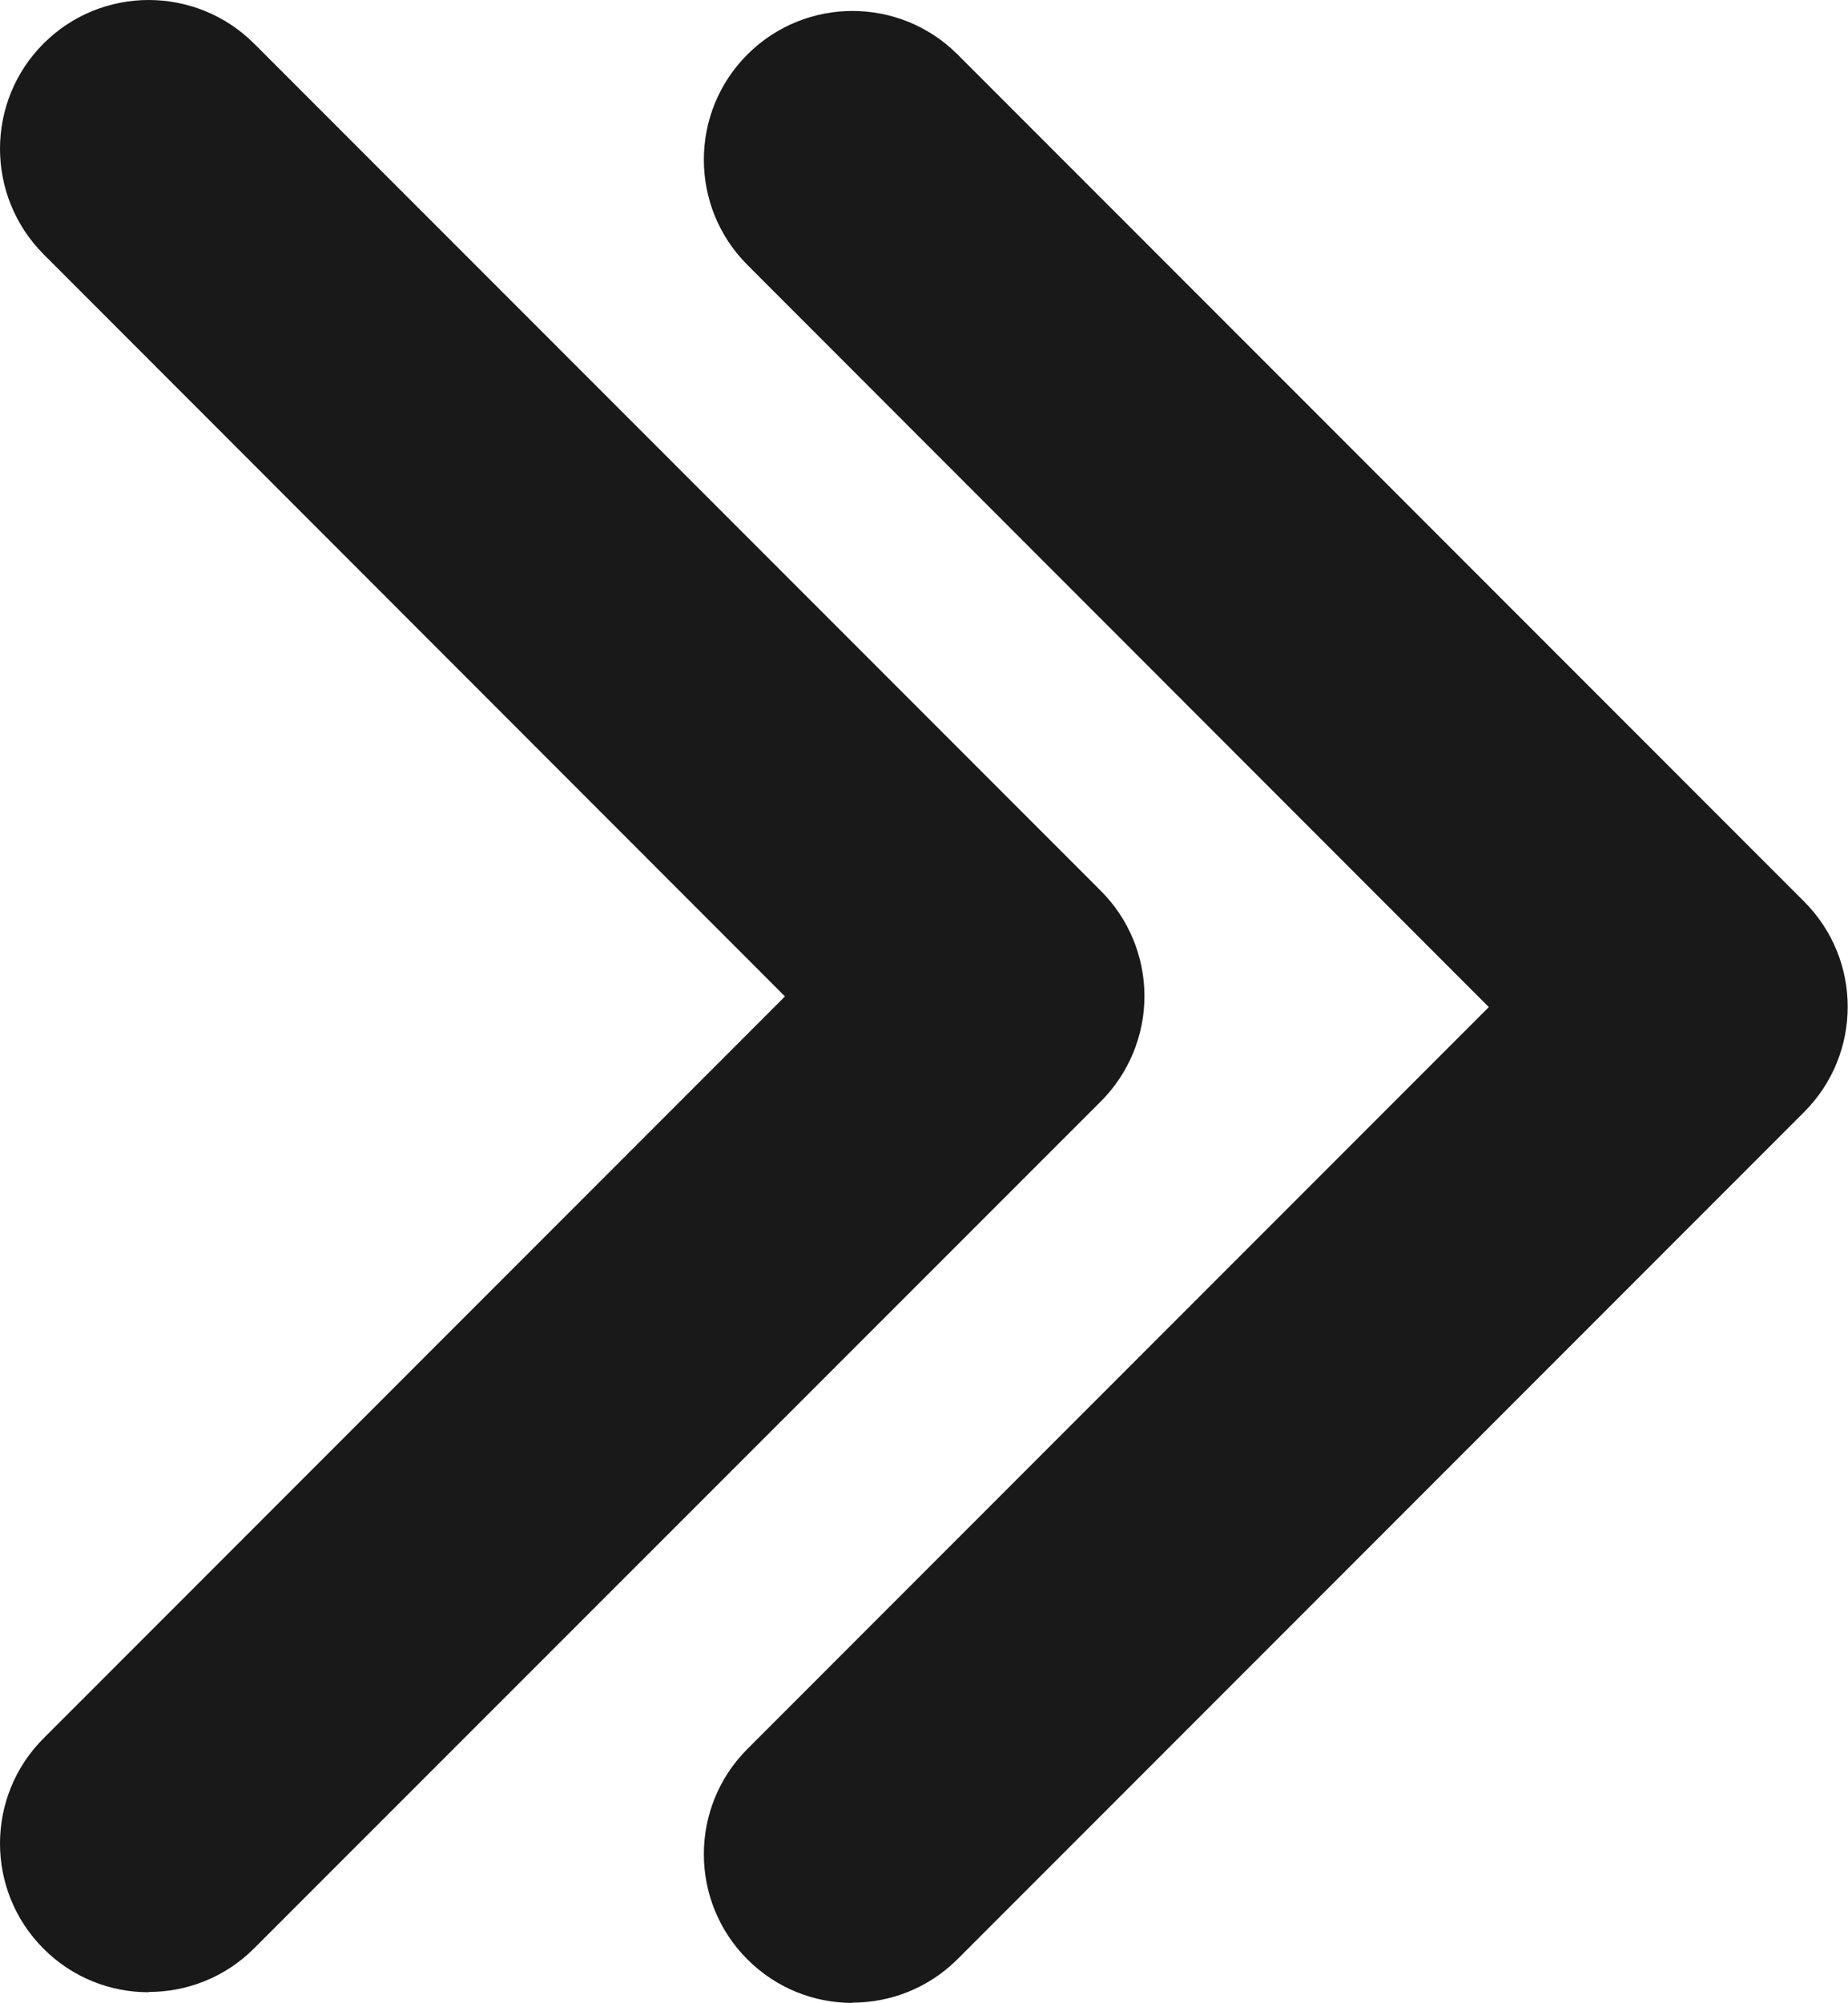
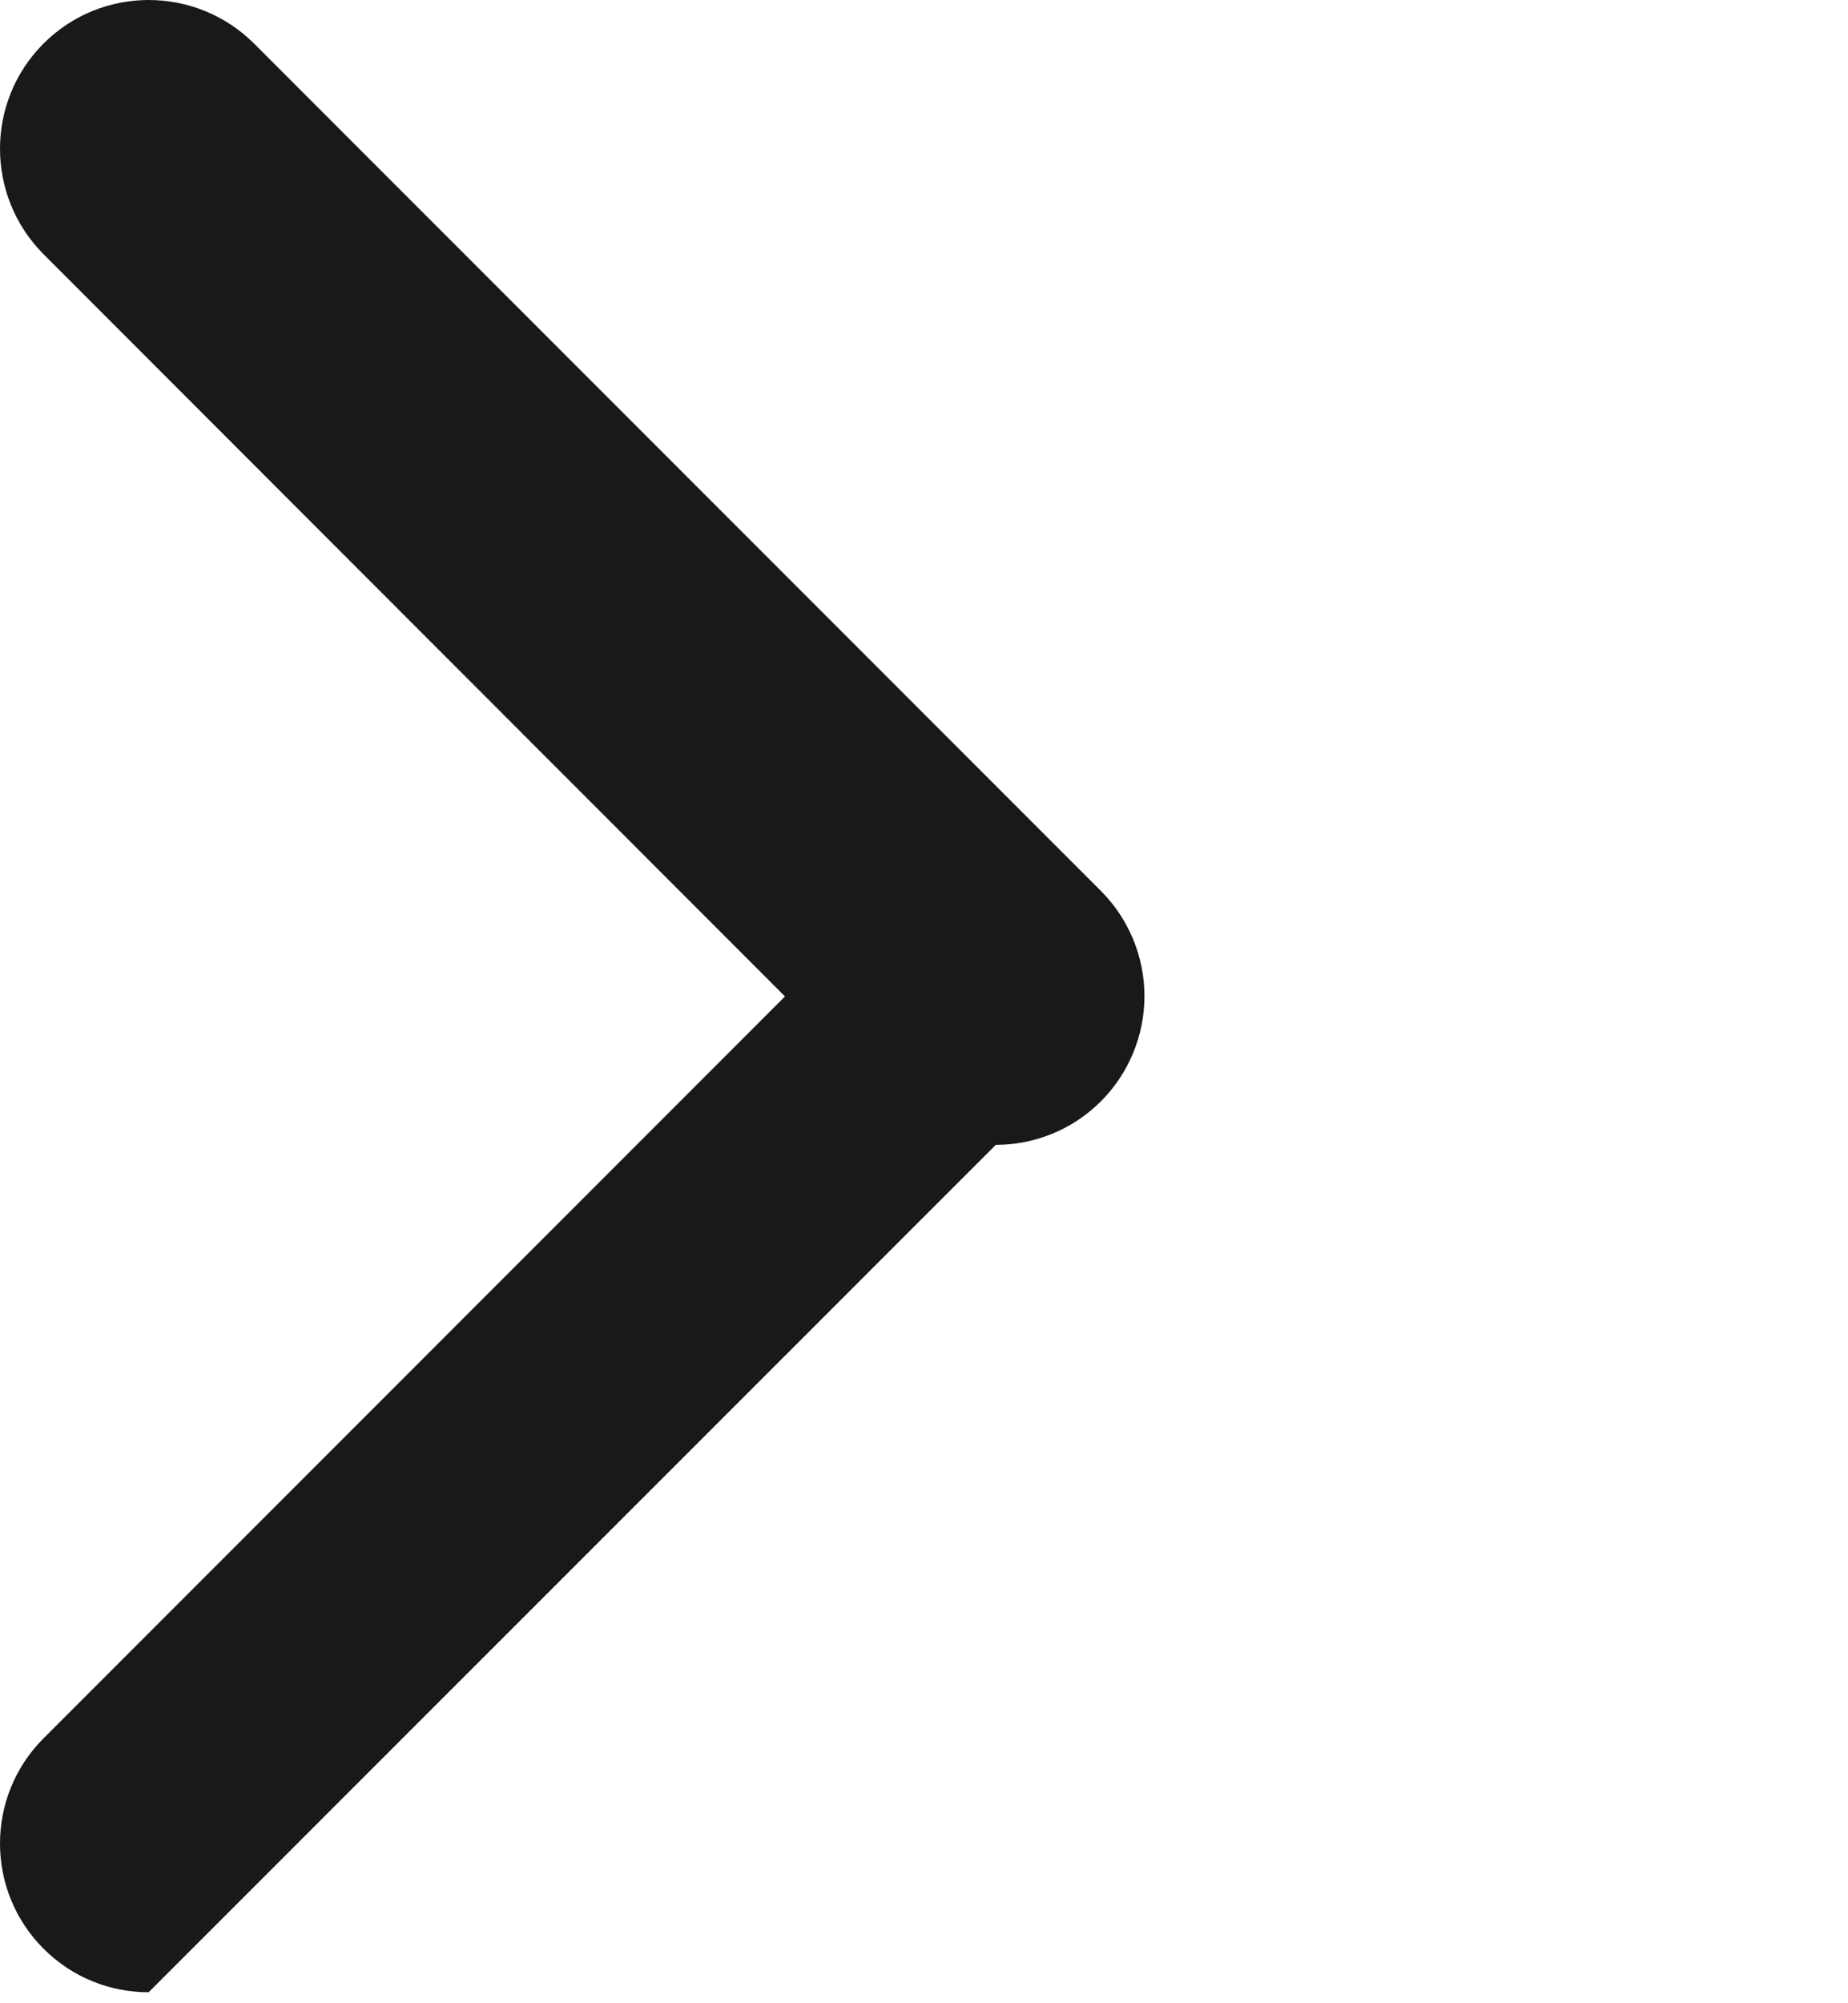
<svg xmlns="http://www.w3.org/2000/svg" id="Layer_2" data-name="Layer 2" viewBox="0 0 62.41 67.6">
  <defs>
    <style>      .cls-1 {        fill: #191919;      }    </style>
  </defs>
  <g id="BACKGROUND">
    <g>
-       <path class="cls-1" d="M5.02,67.24c-1.29,0-2.57-.49-3.55-1.47-1.96-1.96-1.96-5.14,0-7.1l25.04-25.04L1.47,8.58C-.49,6.61-.49,3.43,1.47,1.47,3.43-.49,6.61-.49,8.58,1.47l28.6,28.6c.94.94,1.47,2.22,1.47,3.55s-.53,2.61-1.47,3.55l-28.6,28.59c-.98.98-2.27,1.47-3.55,1.47Z" />
-       <path class="cls-1" d="M28.79,67.6c-1.29,0-2.57-.49-3.55-1.47-1.96-1.96-1.96-5.14,0-7.1l25.04-25.04L25.24,8.94c-1.96-1.96-1.96-5.14,0-7.1,1.96-1.96,5.14-1.96,7.1,0l28.59,28.59c1.96,1.96,1.96,5.14,0,7.1l-28.59,28.59c-.98.98-2.27,1.47-3.55,1.47Z" />
+       <path class="cls-1" d="M5.02,67.24c-1.29,0-2.57-.49-3.55-1.47-1.96-1.96-1.96-5.14,0-7.1l25.04-25.04L1.47,8.58C-.49,6.61-.49,3.43,1.47,1.47,3.43-.49,6.61-.49,8.58,1.47l28.6,28.6c.94.94,1.47,2.22,1.47,3.55s-.53,2.61-1.47,3.55c-.98.98-2.27,1.47-3.55,1.47Z" />
    </g>
  </g>
</svg>